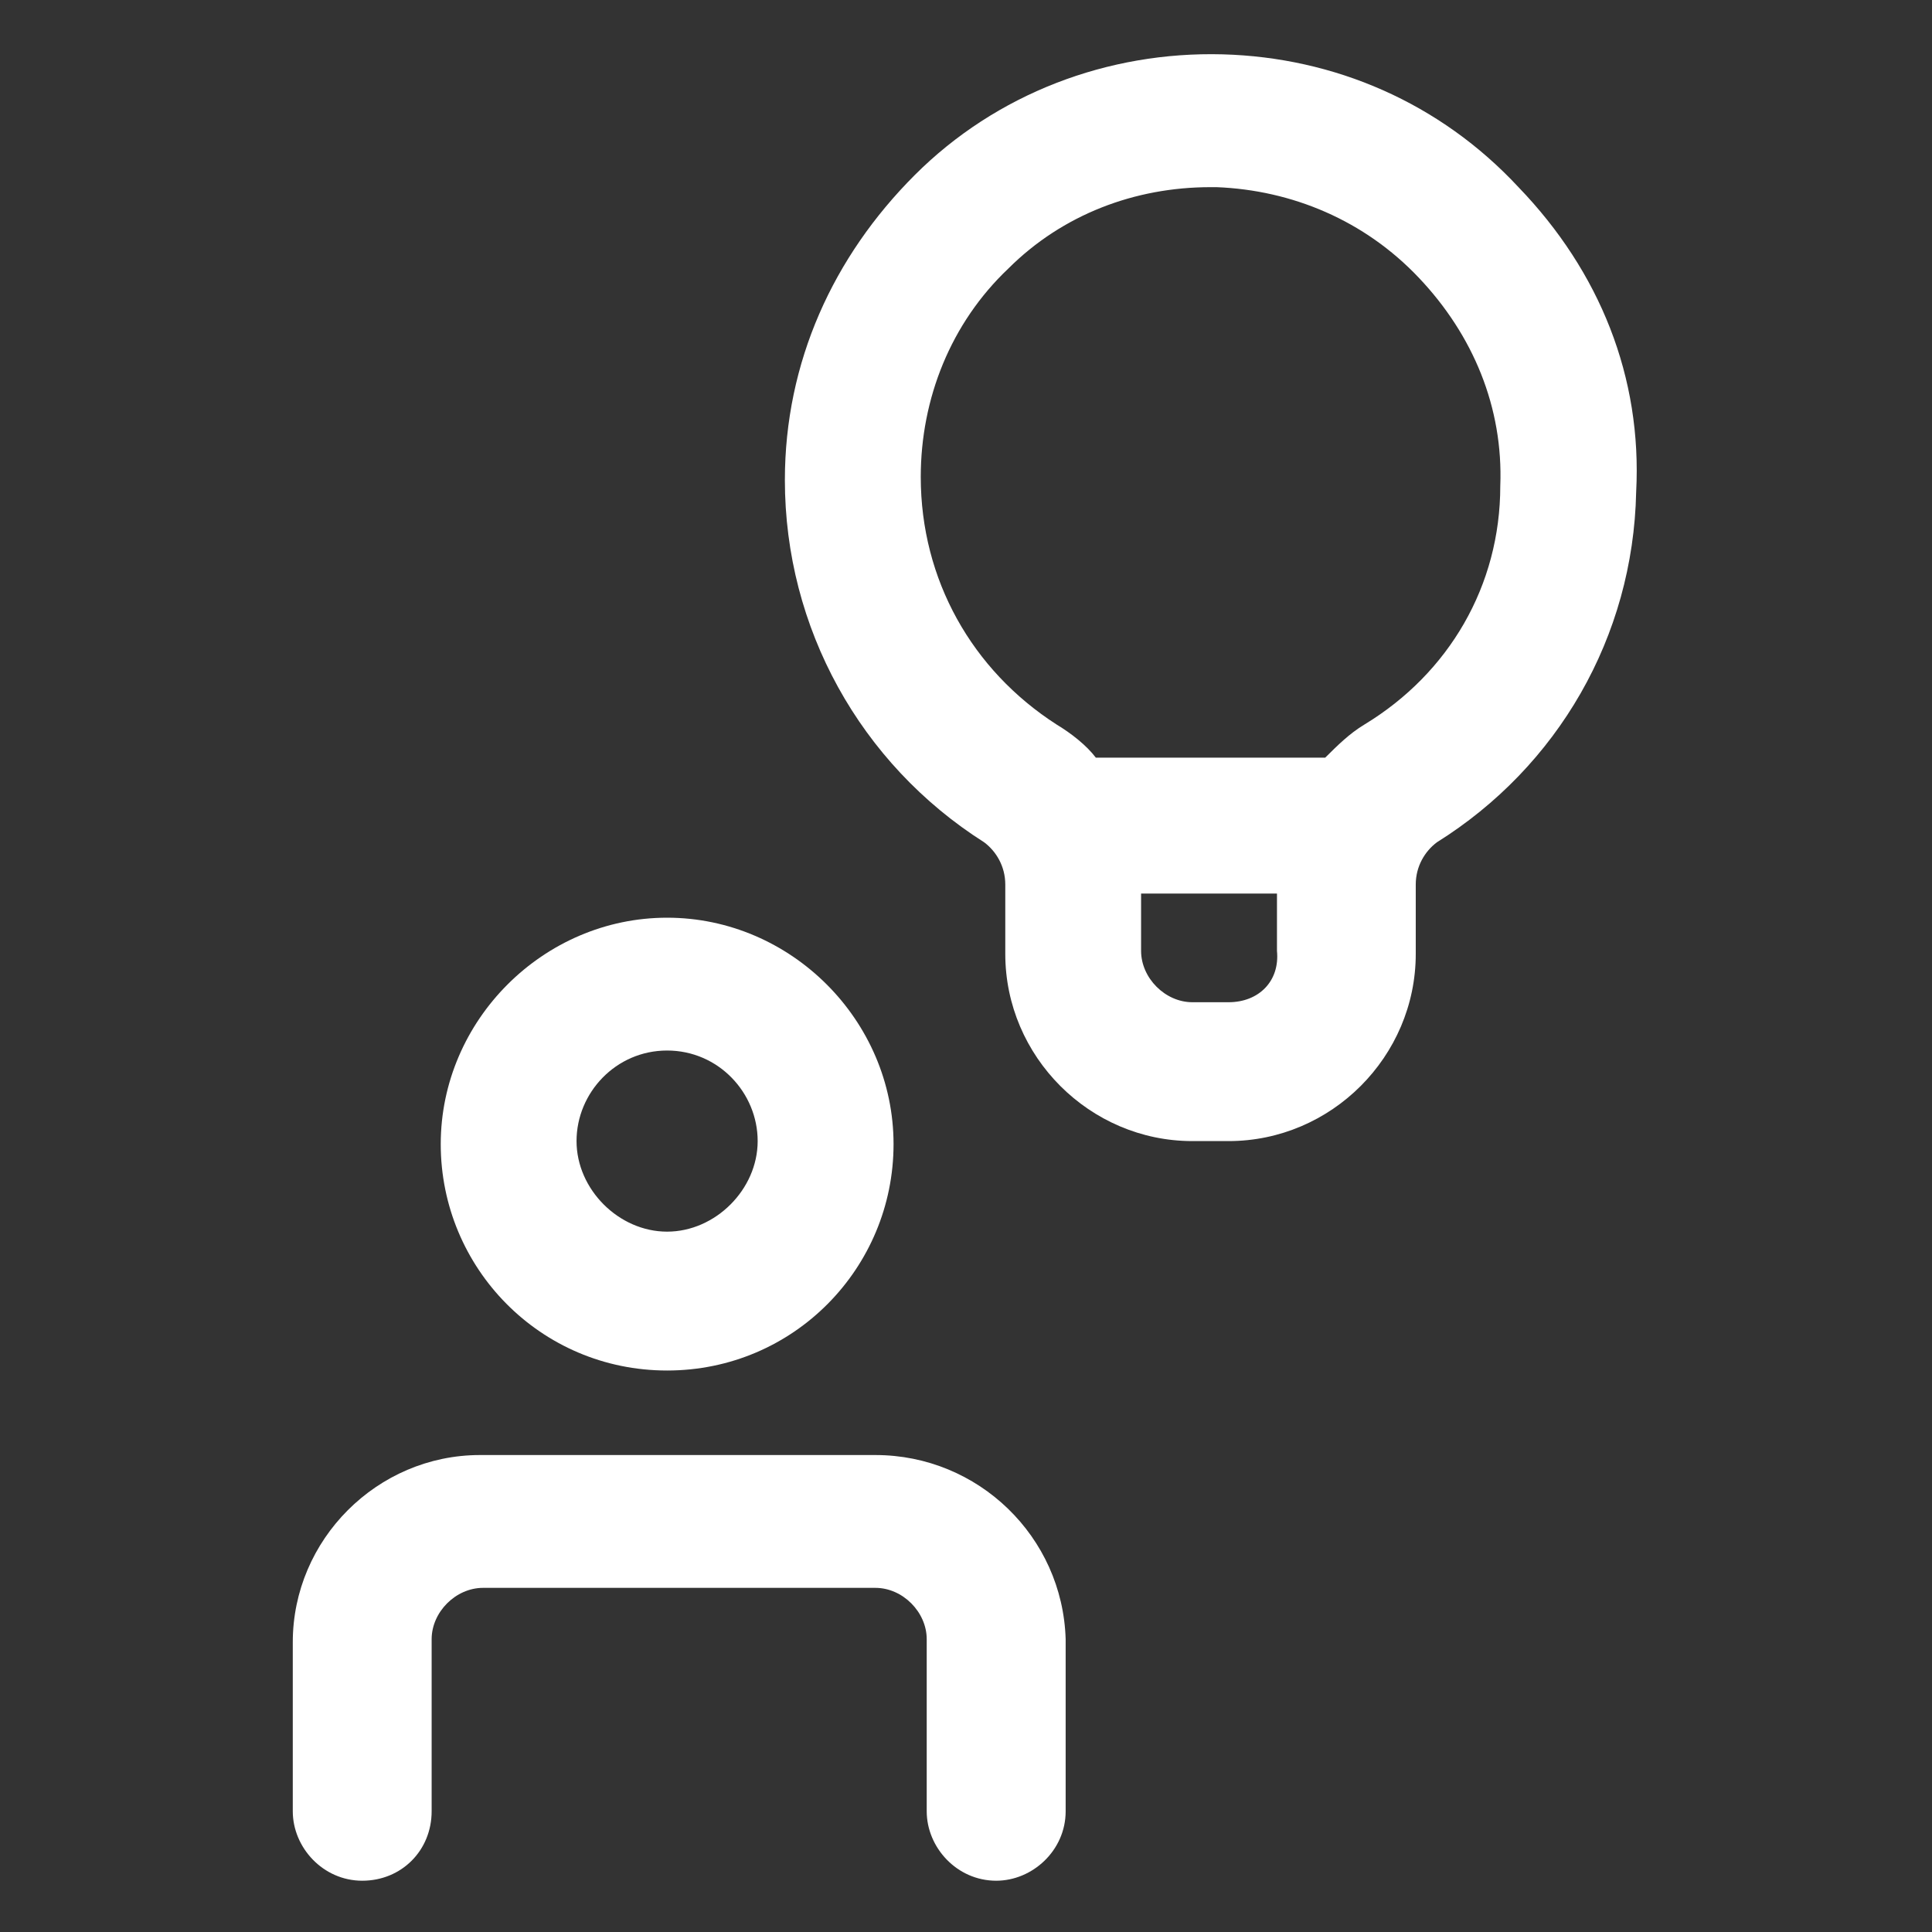
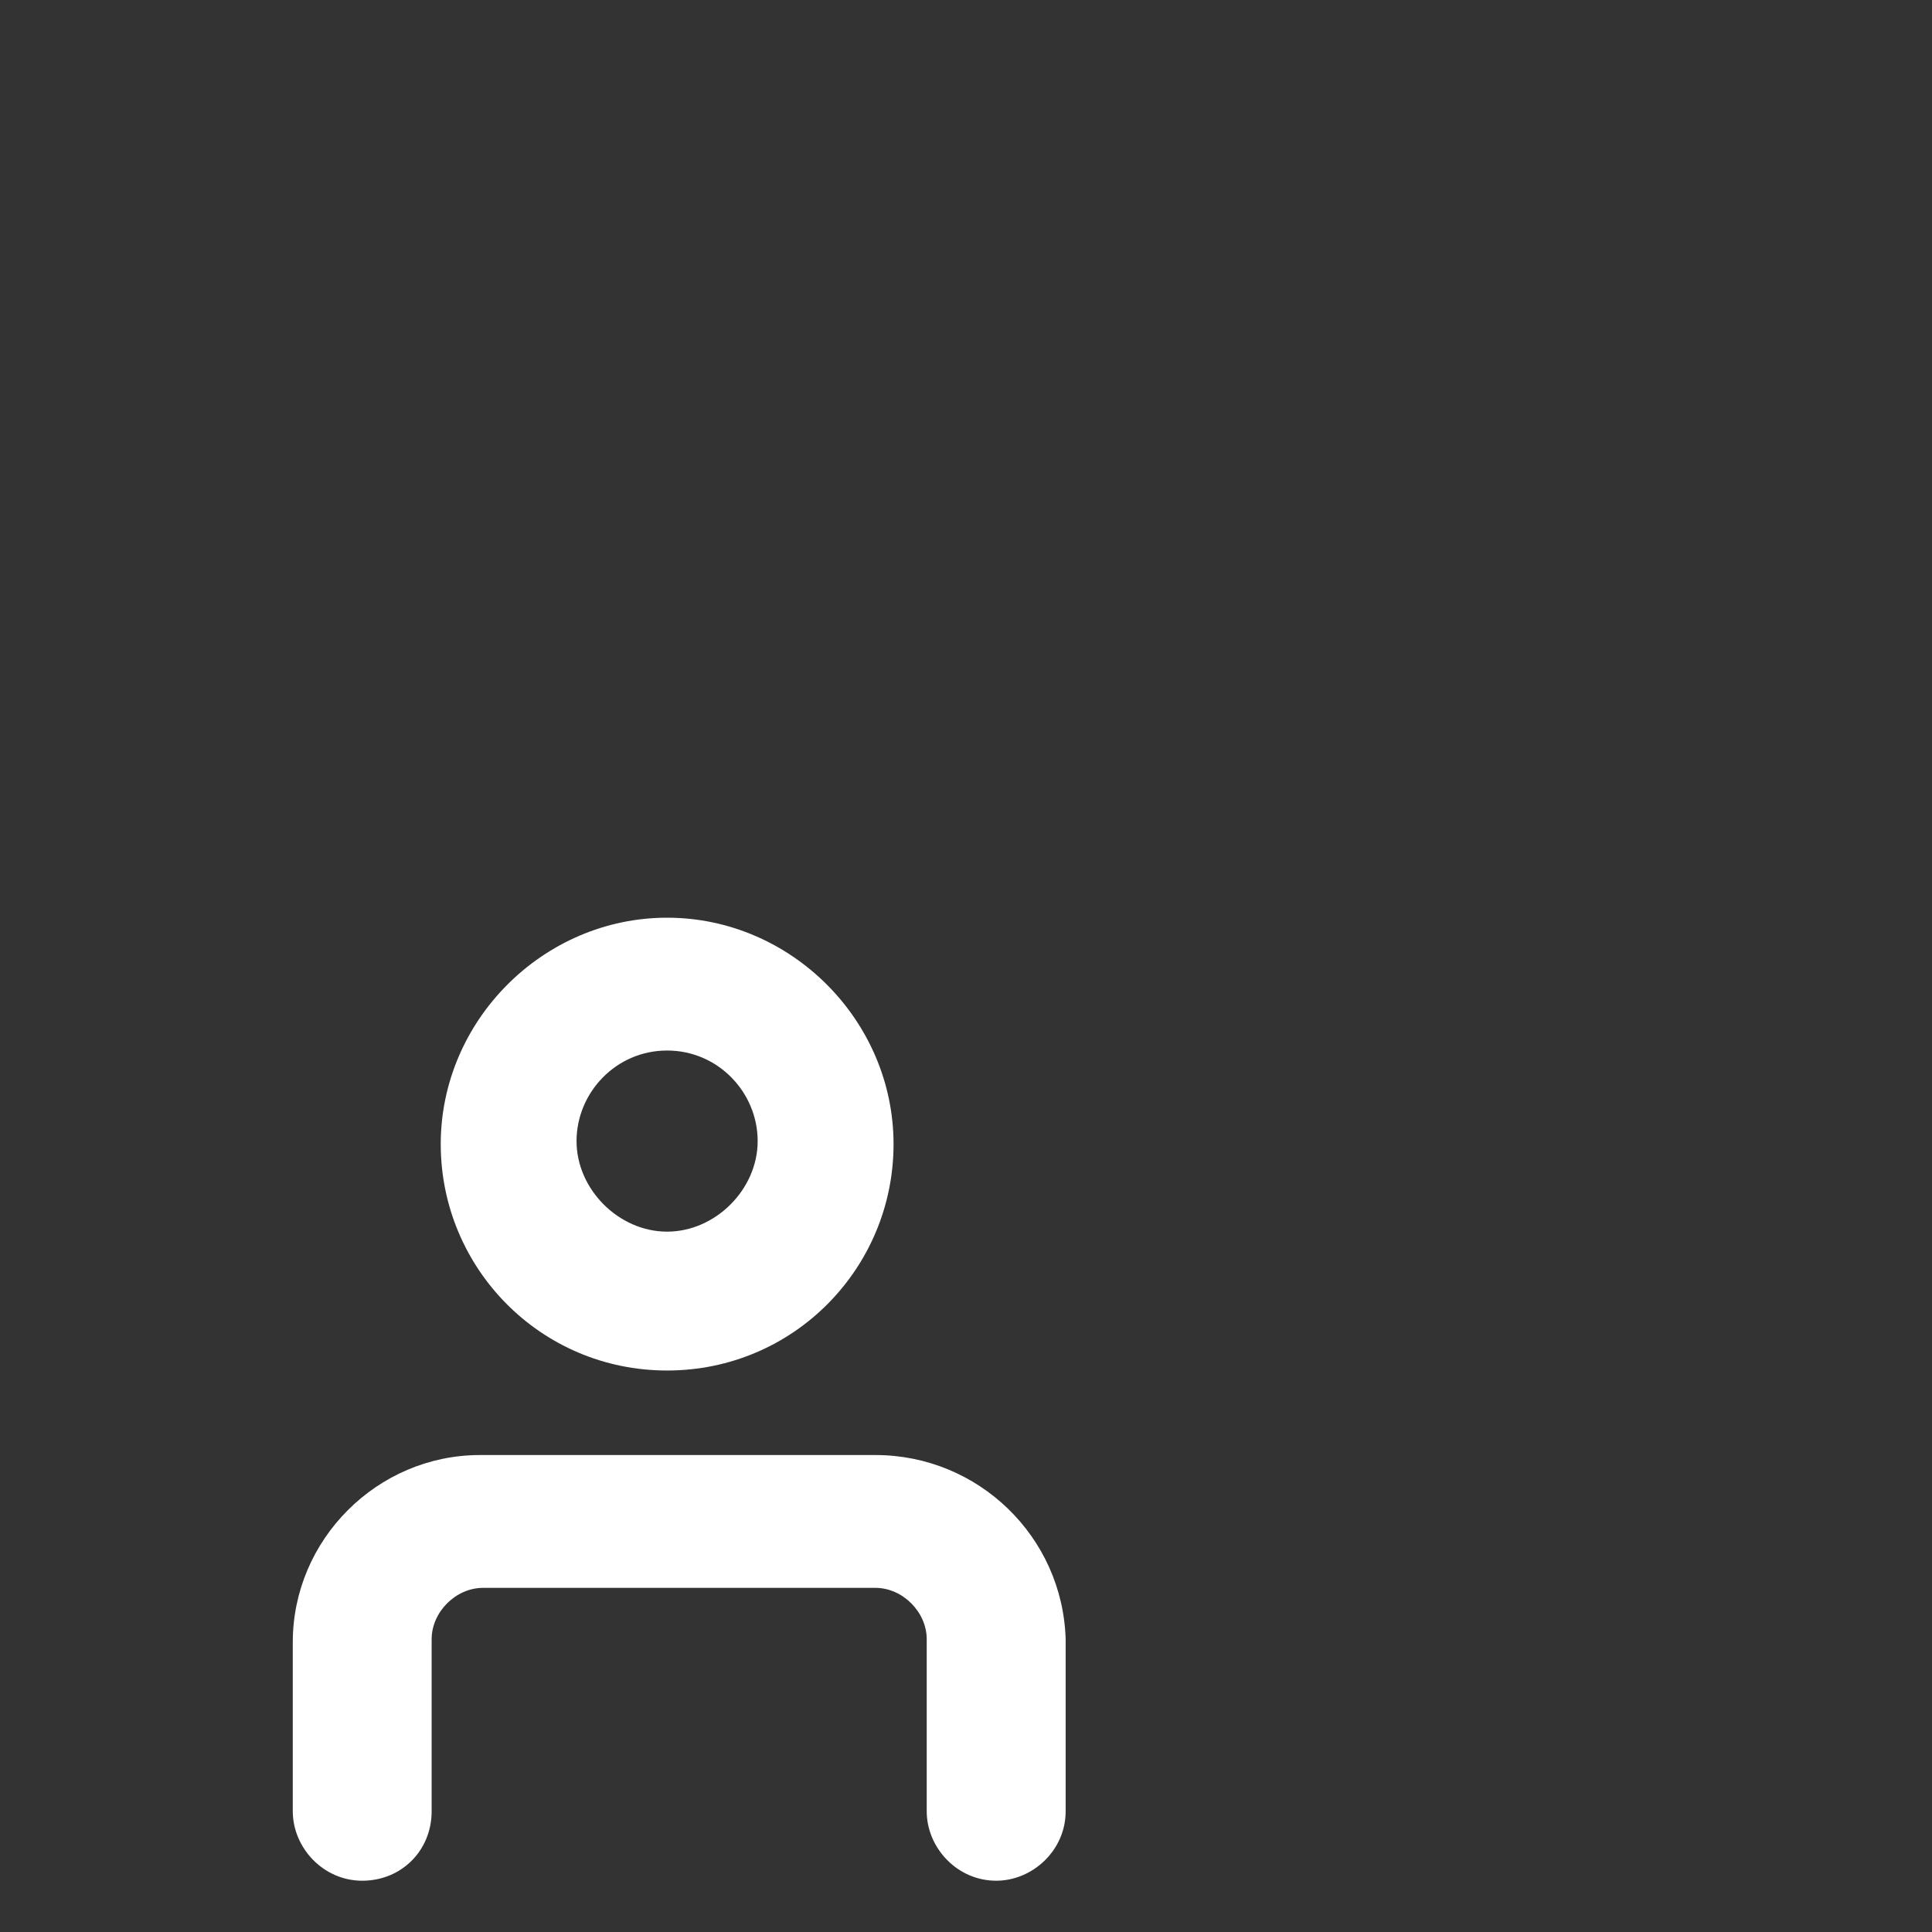
<svg xmlns="http://www.w3.org/2000/svg" width="24" height="24" viewBox="0 0 24 24" fill="none">
  <rect x="0" y="0" width="24" height="24" fill="#333333" stroke="none" />
  <path d="M8.287 17.025C9.862 17.025 11.1 15.75 11.1 14.213C11.1 12.675 9.825 11.4 8.287 11.4C6.75 11.4 5.475 12.675 5.475 14.213C5.475 15.75 6.712 17.025 8.287 17.025ZM8.287 13.05C8.925 13.05 9.412 13.575 9.412 14.175C9.412 14.775 8.887 15.3 8.287 15.3C7.687 15.3 7.162 14.775 7.162 14.175C7.162 13.575 7.65 13.05 8.287 13.05Z" fill="white" />
  <path d="M10.875 18.075H5.962C4.687 18.075 3.637 19.125 3.637 20.4V22.5C3.637 22.95 4.012 23.363 4.5 23.363C4.987 23.363 5.362 22.988 5.362 22.5V20.363C5.362 20.025 5.662 19.725 6 19.725H10.875C11.213 19.725 11.512 20.025 11.512 20.363V22.5C11.512 22.95 11.887 23.363 12.375 23.363C12.825 23.363 13.238 22.988 13.238 22.5V20.363C13.2 19.087 12.15 18.075 10.875 18.075Z" fill="white" />
-   <path d="M18.863 2.325C17.887 1.275 16.575 0.713 15.188 0.675C13.762 0.637 12.375 1.163 11.363 2.175C10.35 3.188 9.75 4.5 9.75 5.963C9.75 7.8 10.688 9.488 12.225 10.463C12.375 10.575 12.488 10.762 12.488 10.988V11.85C12.488 13.125 13.537 14.175 14.812 14.175H15.262C16.538 14.175 17.587 13.125 17.587 11.85V10.988C17.587 10.762 17.7 10.575 17.85 10.463C19.35 9.525 20.288 7.912 20.325 6.112C20.4 4.688 19.875 3.375 18.863 2.325ZM15.262 12.45H14.812C14.475 12.45 14.175 12.15 14.175 11.812V11.1H15.863V11.812C15.9 12.188 15.637 12.45 15.262 12.45ZM16.95 9C16.762 9.113 16.613 9.262 16.462 9.412H13.613C13.5 9.262 13.312 9.113 13.125 9C12.075 8.325 11.438 7.2 11.438 5.925C11.438 4.95 11.812 4.013 12.525 3.337C13.2 2.663 14.1 2.325 15.037 2.325C15.075 2.325 15.113 2.325 15.113 2.325C16.05 2.362 16.95 2.737 17.625 3.45C18.3 4.162 18.675 5.062 18.637 6.037C18.637 7.275 18 8.363 16.95 9Z" fill="white" />
</svg>